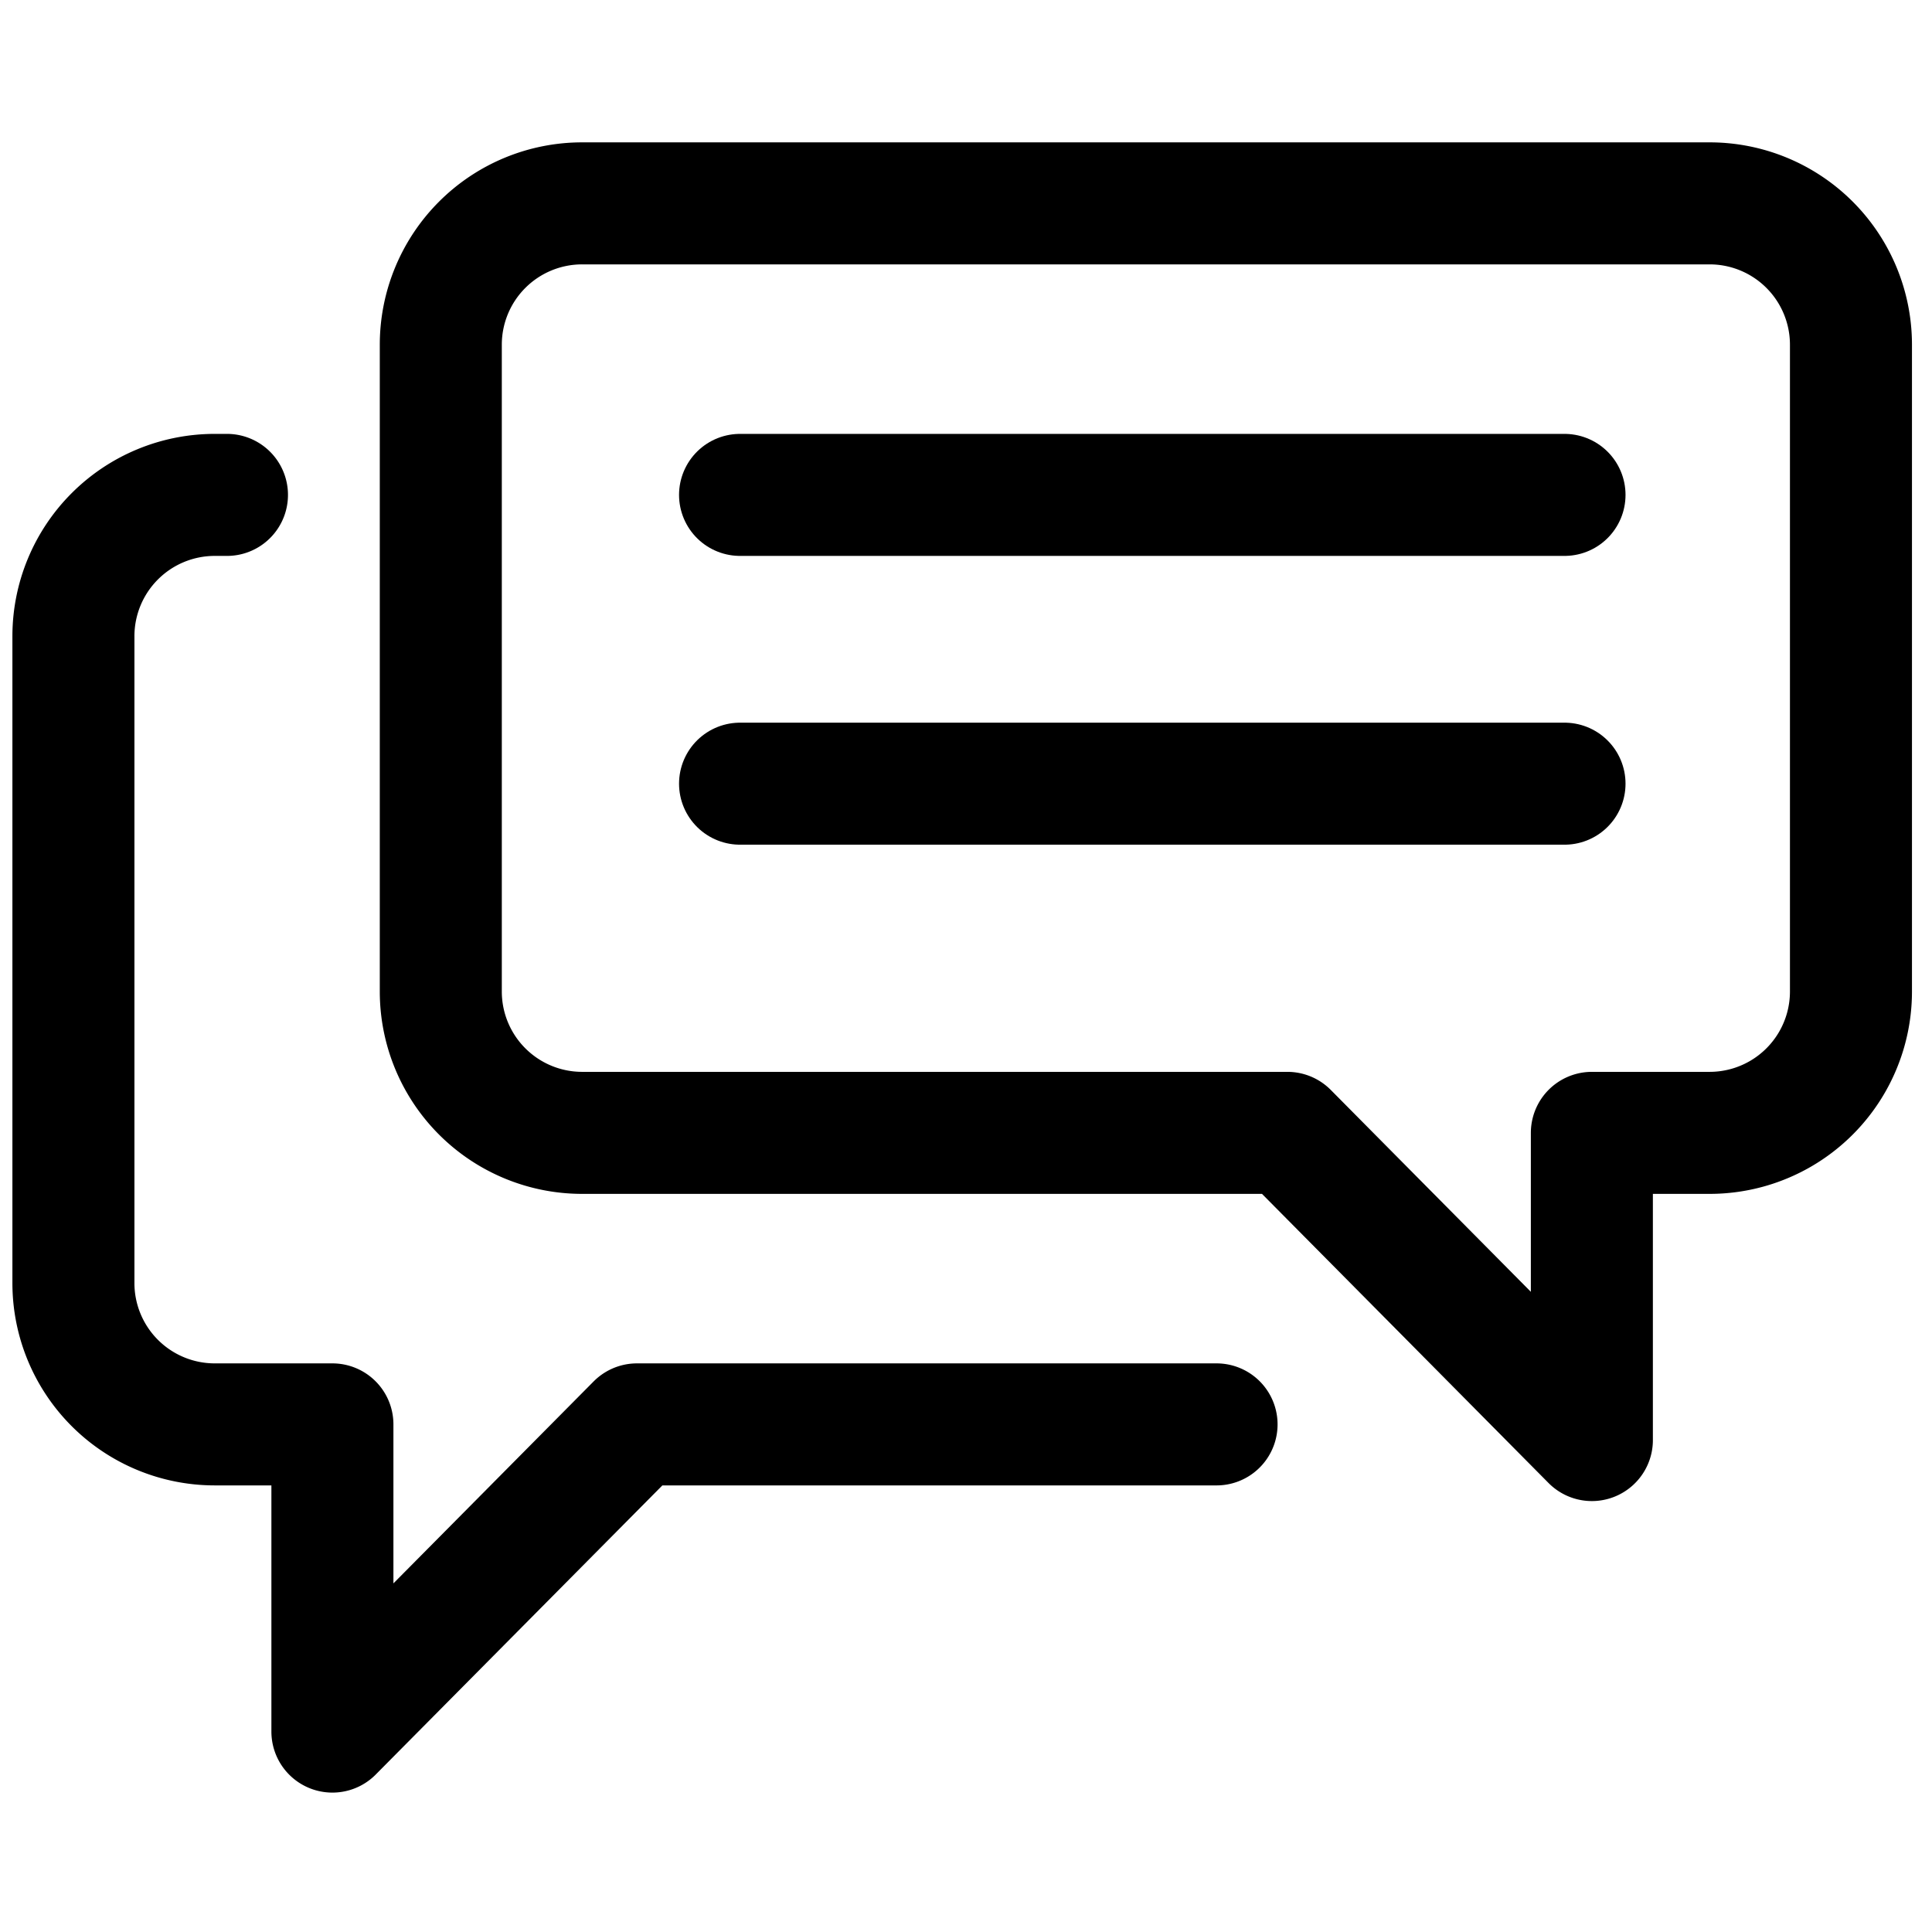
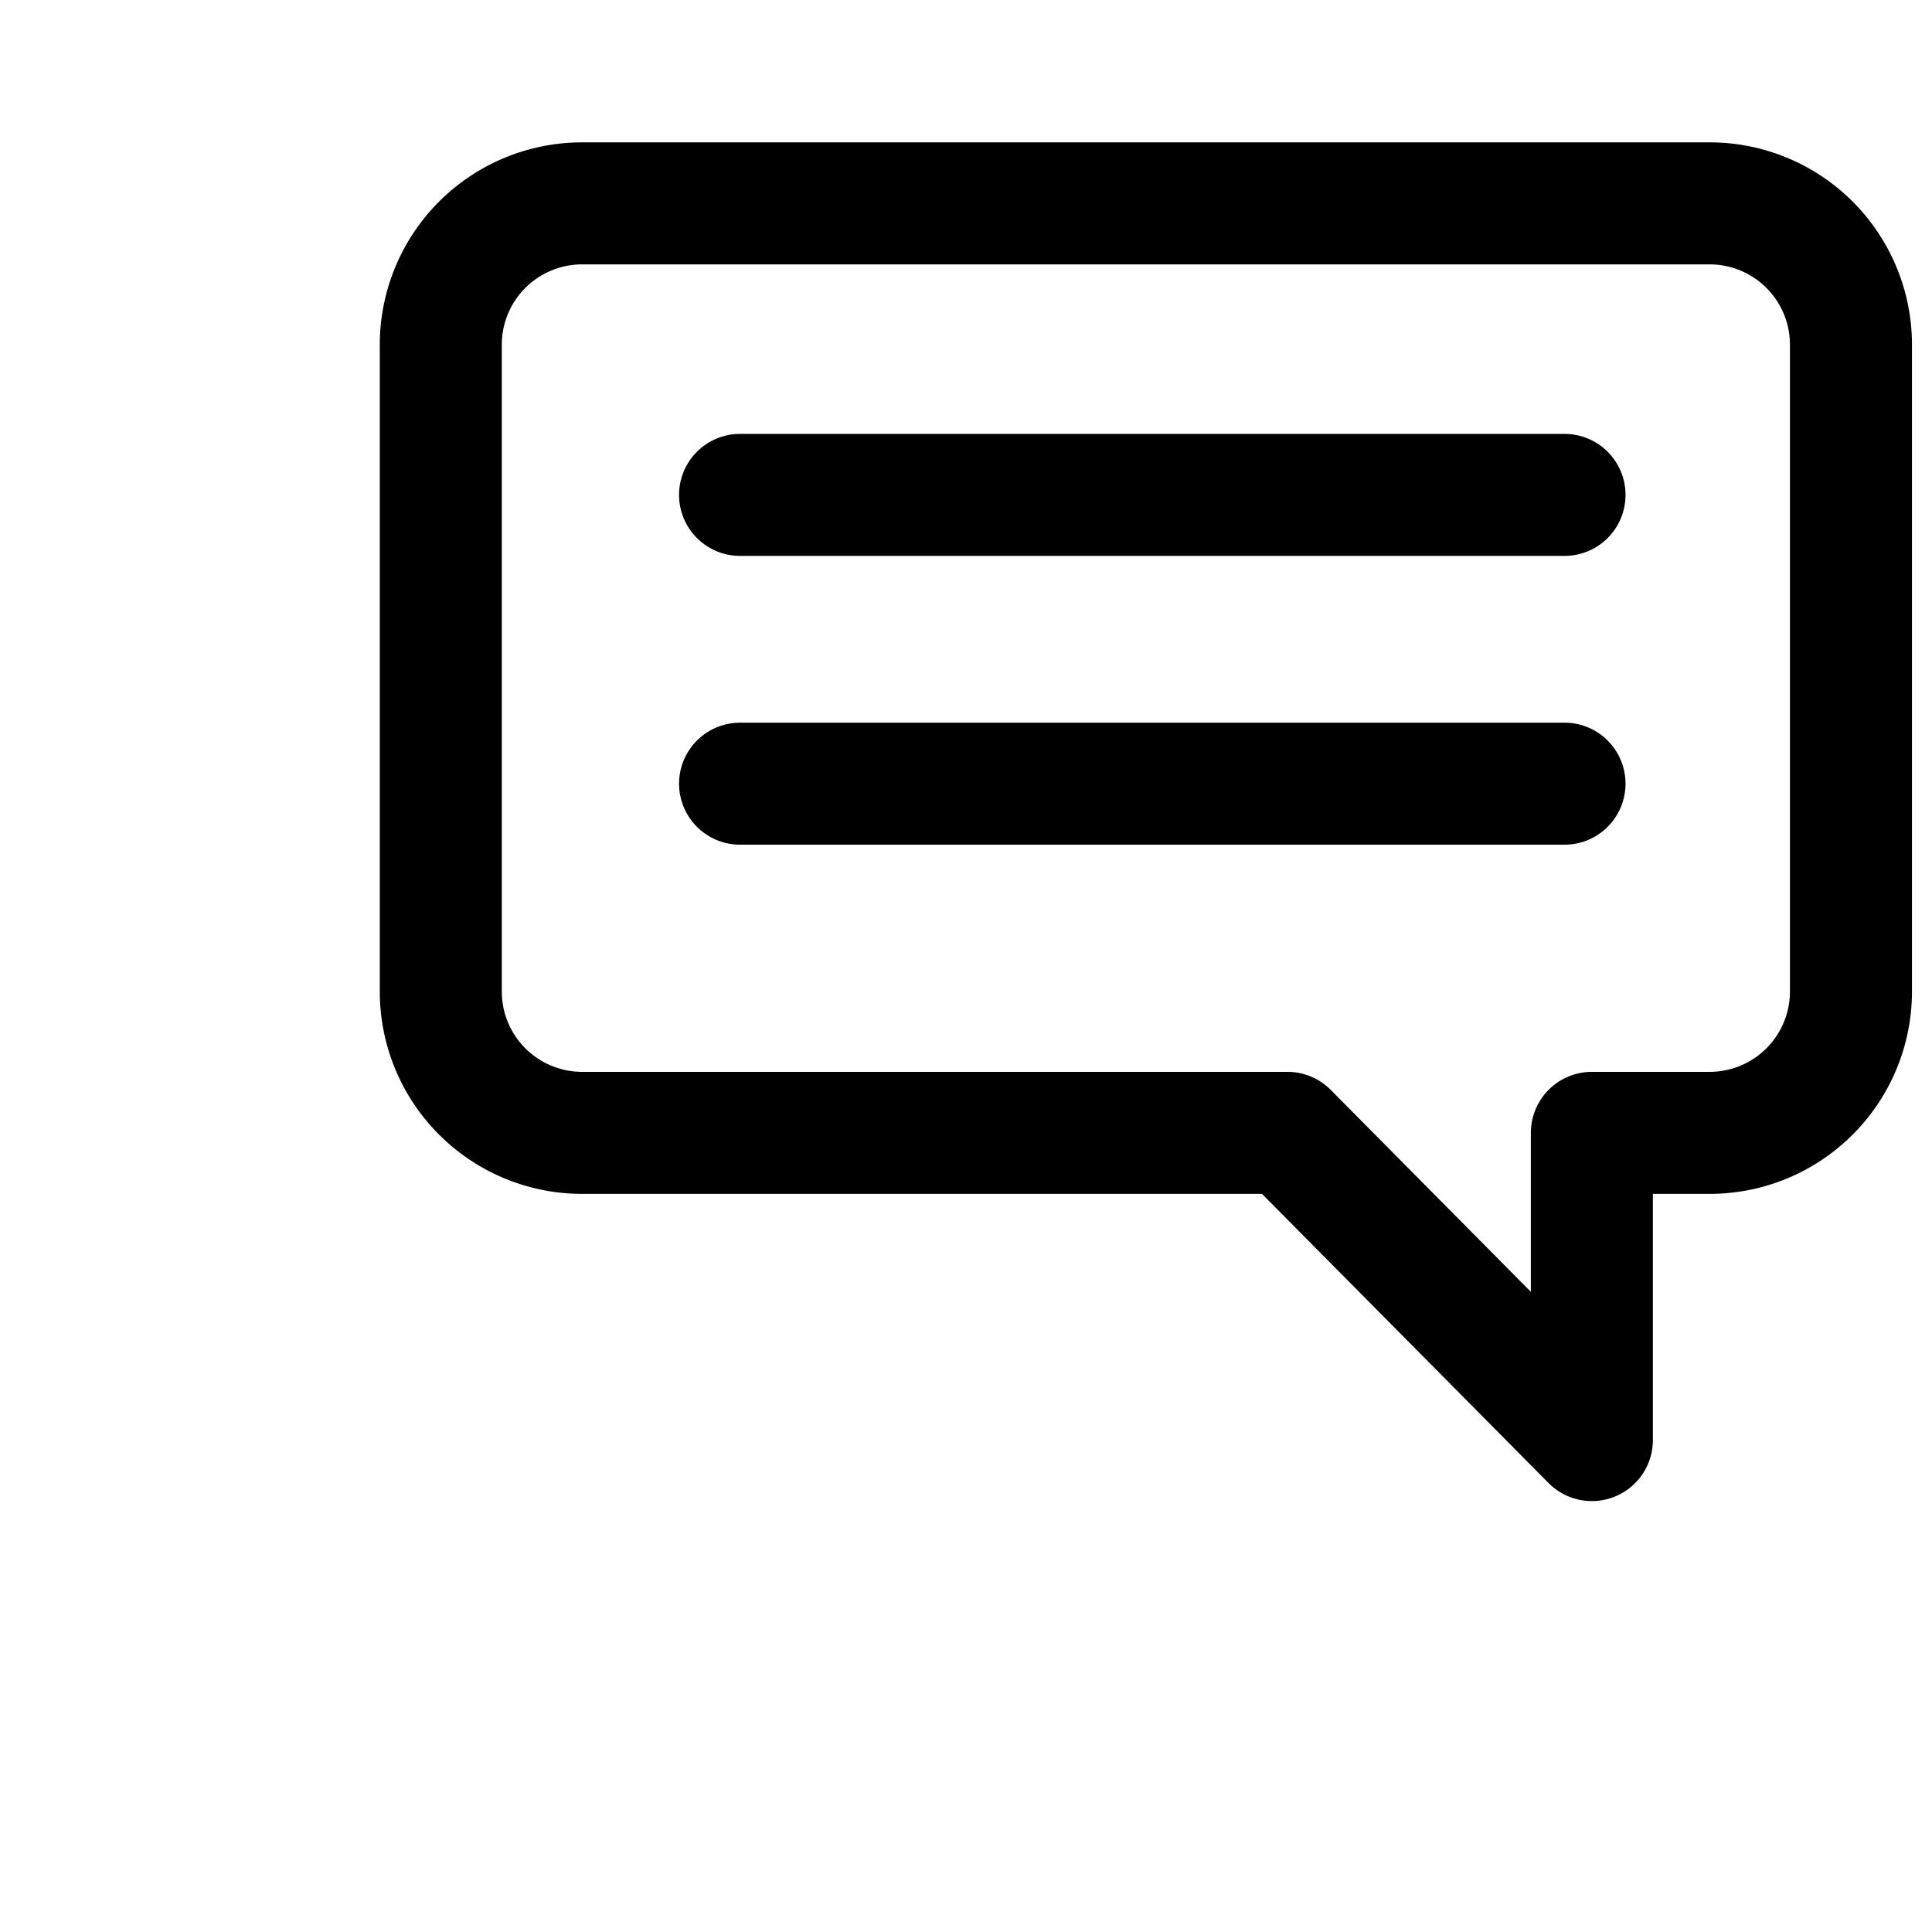
<svg xmlns="http://www.w3.org/2000/svg" width="19" height="19" viewBox="0 0 19 19">
  <g id="Grupo_1969" data-name="Grupo 1969" transform="translate(1330 -843)">
-     <rect id="Retângulo_2366" data-name="Retângulo 2366" width="19" height="19" transform="translate(-1330 843)" fill="#fff" opacity="0" />
    <g id="Grupo_1968" data-name="Grupo 1968" transform="translate(-1329.278 845)">
      <path id="Caminho_13" data-name="Caminho 13" d="M137.143,687.961v6.361a1.39,1.39,0,0,0,1.39,1.39h6.936l2.994,3.021v-3.021h1.158a1.39,1.39,0,0,0,1.39-1.39v-6.361a1.39,1.39,0,0,0-1.39-1.39H138.533A1.39,1.39,0,0,0,137.143,687.961Z" transform="translate(-133.53 -686.571)" fill="none" stroke="#000" stroke-linejoin="round" stroke-width="1.2" />
-       <path id="Caminho_14" data-name="Caminho 14" d="M140.992,701.712h-5.7l-2.995,3.021v-3.021H131.14a1.39,1.39,0,0,1-1.39-1.39v-6.361a1.39,1.39,0,0,1,1.39-1.39h.12" transform="translate(-129.75 -689.704)" fill="none" stroke="#000" stroke-linecap="round" stroke-linejoin="round" stroke-width="1.2" />
      <line id="Linha_383" data-name="Linha 383" x2="8.108" transform="translate(6.556 2.867)" fill="none" stroke="#000" stroke-linecap="round" stroke-width="1.2" />
      <line id="Linha_384" data-name="Linha 384" x2="8.108" transform="translate(6.556 5.707)" fill="none" stroke="#000" stroke-linecap="round" stroke-width="1.2" />
    </g>
  </g>
</svg>